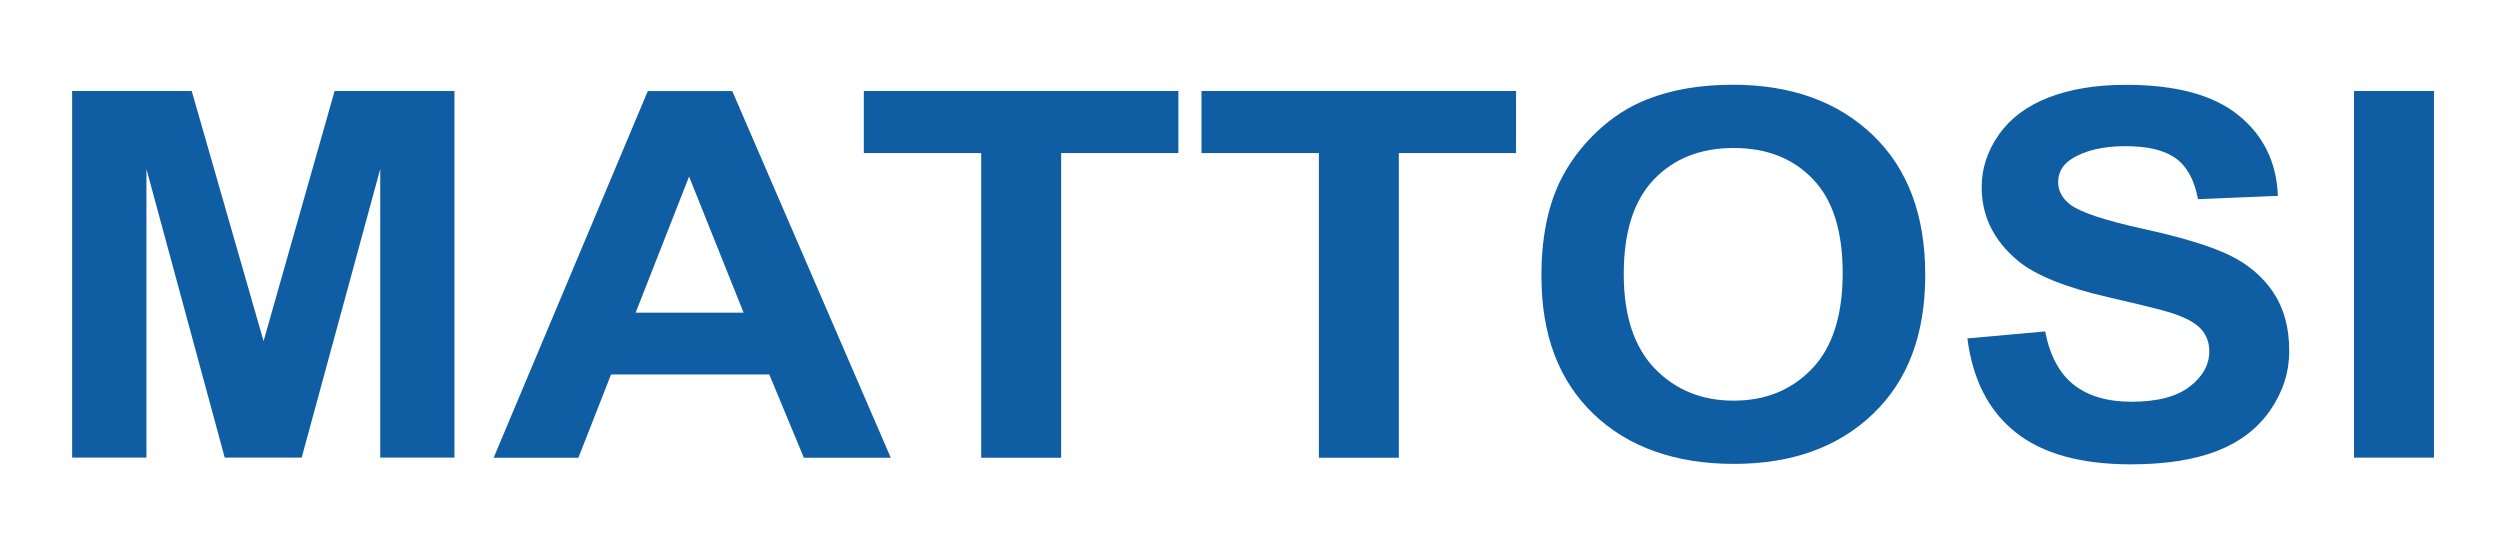
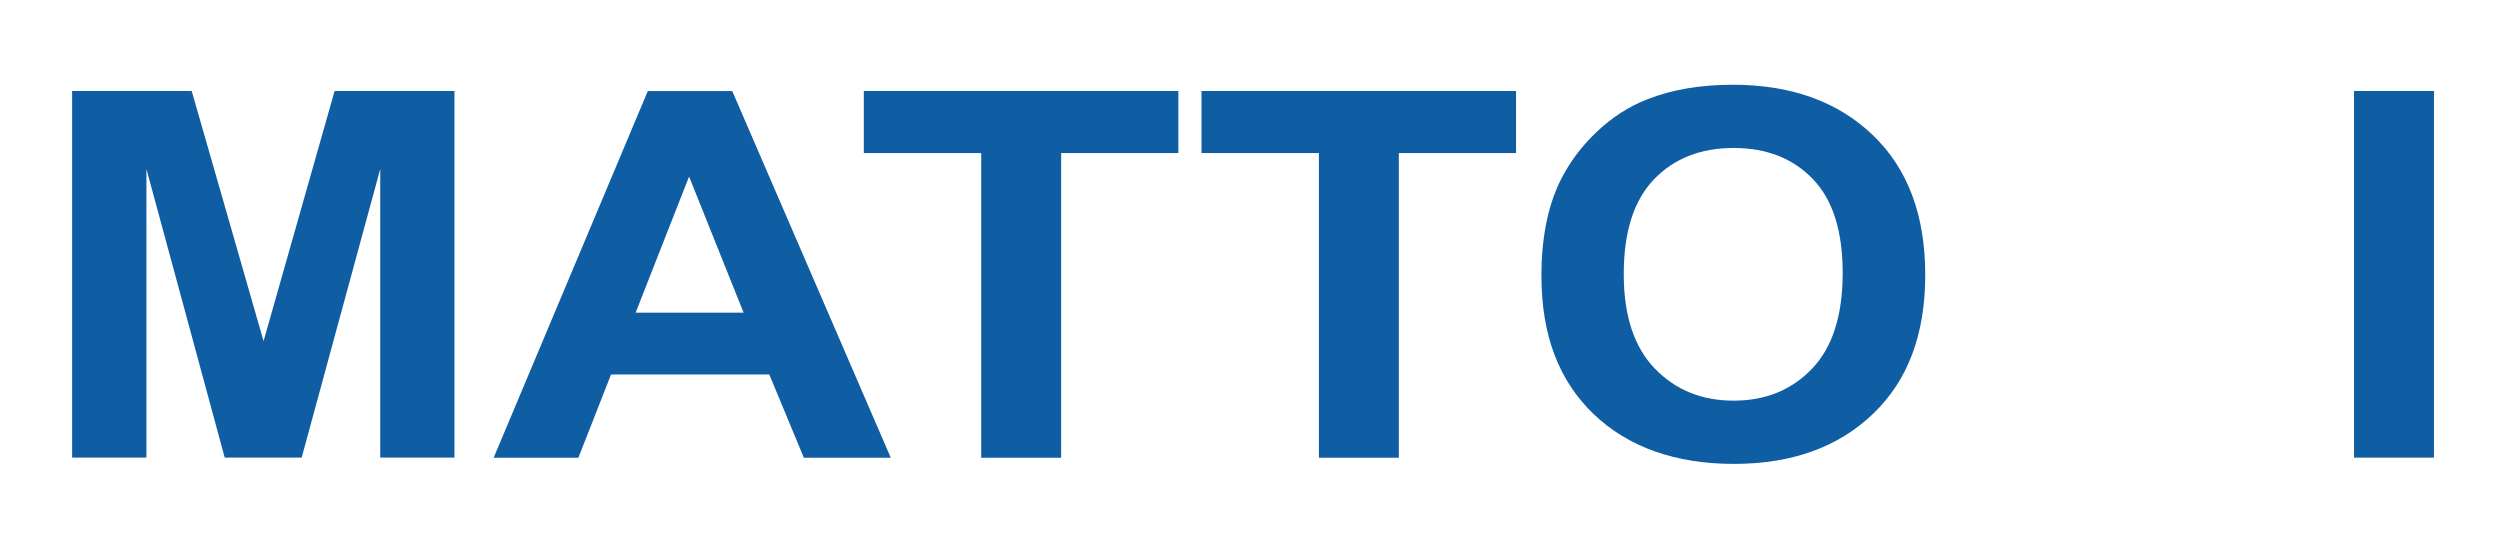
<svg xmlns="http://www.w3.org/2000/svg" id="svg5" viewBox="0 0 275.55 60.56">
  <defs>
    <style>.cls-1{isolation:isolate;}.cls-2{fill:#0f5da3;stroke-width:0px;}</style>
  </defs>
  <g id="layer1">
    <g id="text21784" class="cls-1">
      <g class="cls-1">
        <path class="cls-2" d="m7.95,50.45V10.03h13.18l7.92,27.57,7.83-27.57h13.21v40.41h-8.18v-31.81l-8.66,31.81h-8.48l-8.63-31.81v31.81H7.95Z" />
        <path class="cls-2" d="m98.18,50.45h-9.58l-3.81-9.18h-17.44l-3.6,9.18h-9.34l16.99-40.41h9.31l17.47,40.41Zm-16.22-15.99l-6.01-15-5.89,15h11.9Z" />
        <path class="cls-2" d="m108.15,50.45V16.87h-12.94v-6.84h34.67v6.84h-12.92v33.58h-8.81Z" />
        <path class="cls-2" d="m145.37,50.45V16.87h-12.94v-6.84h34.67v6.84h-12.92v33.58h-8.81Z" />
        <path class="cls-2" d="m169.89,30.49c0-4.12.67-7.57,1.99-10.37.99-2.06,2.35-3.91,4.06-5.54,1.72-1.64,3.6-2.85,5.64-3.64,2.72-1.07,5.85-1.6,9.4-1.6,6.43,0,11.57,1.85,15.43,5.54,3.86,3.69,5.79,8.83,5.79,15.41s-1.91,11.63-5.74,15.31-8.95,5.53-15.35,5.53-11.65-1.83-15.47-5.5c-3.83-3.67-5.74-8.72-5.74-15.15Zm9.08-.28c0,4.58,1.14,8.04,3.42,10.41,2.28,2.36,5.18,3.54,8.69,3.54s6.39-1.17,8.64-3.52c2.25-2.34,3.38-5.86,3.38-10.54s-1.1-8.09-3.29-10.37c-2.19-2.28-5.1-3.42-8.73-3.42s-6.56,1.15-8.78,3.46c-2.22,2.31-3.33,5.79-3.33,10.43Z" />
-         <path class="cls-2" d="m216.85,37.3l8.57-.77c.52,2.67,1.56,4.62,3.14,5.87,1.58,1.25,3.71,1.88,6.38,1.88,2.84,0,4.97-.56,6.41-1.67,1.44-1.11,2.16-2.41,2.16-3.9,0-.96-.3-1.77-.91-2.44-.61-.67-1.66-1.25-3.17-1.75-1.03-.33-3.38-.92-7.05-1.76-4.72-1.08-8.03-2.42-9.94-4-2.68-2.22-4.02-4.93-4.02-8.13,0-2.06.63-3.98,1.89-5.78s3.07-3.16,5.45-4.09,5.23-1.41,8.59-1.41c5.47,0,9.6,1.11,12.36,3.34s4.22,5.19,4.36,8.9l-8.81.36c-.38-2.08-1.19-3.57-2.42-4.48-1.24-.91-3.1-1.36-5.58-1.36s-4.56.49-6.01,1.46c-.93.62-1.4,1.46-1.4,2.51,0,.96.44,1.77,1.31,2.45,1.11.86,3.81,1.76,8.09,2.7,4.29.94,7.45,1.91,9.51,2.91,2.05,1,3.66,2.37,4.82,4.11,1.16,1.74,1.74,3.88,1.74,6.44,0,2.32-.69,4.48-2.08,6.51-1.39,2.02-3.35,3.52-5.89,4.51-2.54.98-5.7,1.47-9.49,1.47-5.52,0-9.75-1.18-12.71-3.54-2.96-2.36-4.72-5.8-5.3-10.32Z" />
        <path class="cls-2" d="m259.46,50.45V10.03h8.81v40.41h-8.81Z" />
      </g>
    </g>
  </g>
</svg>